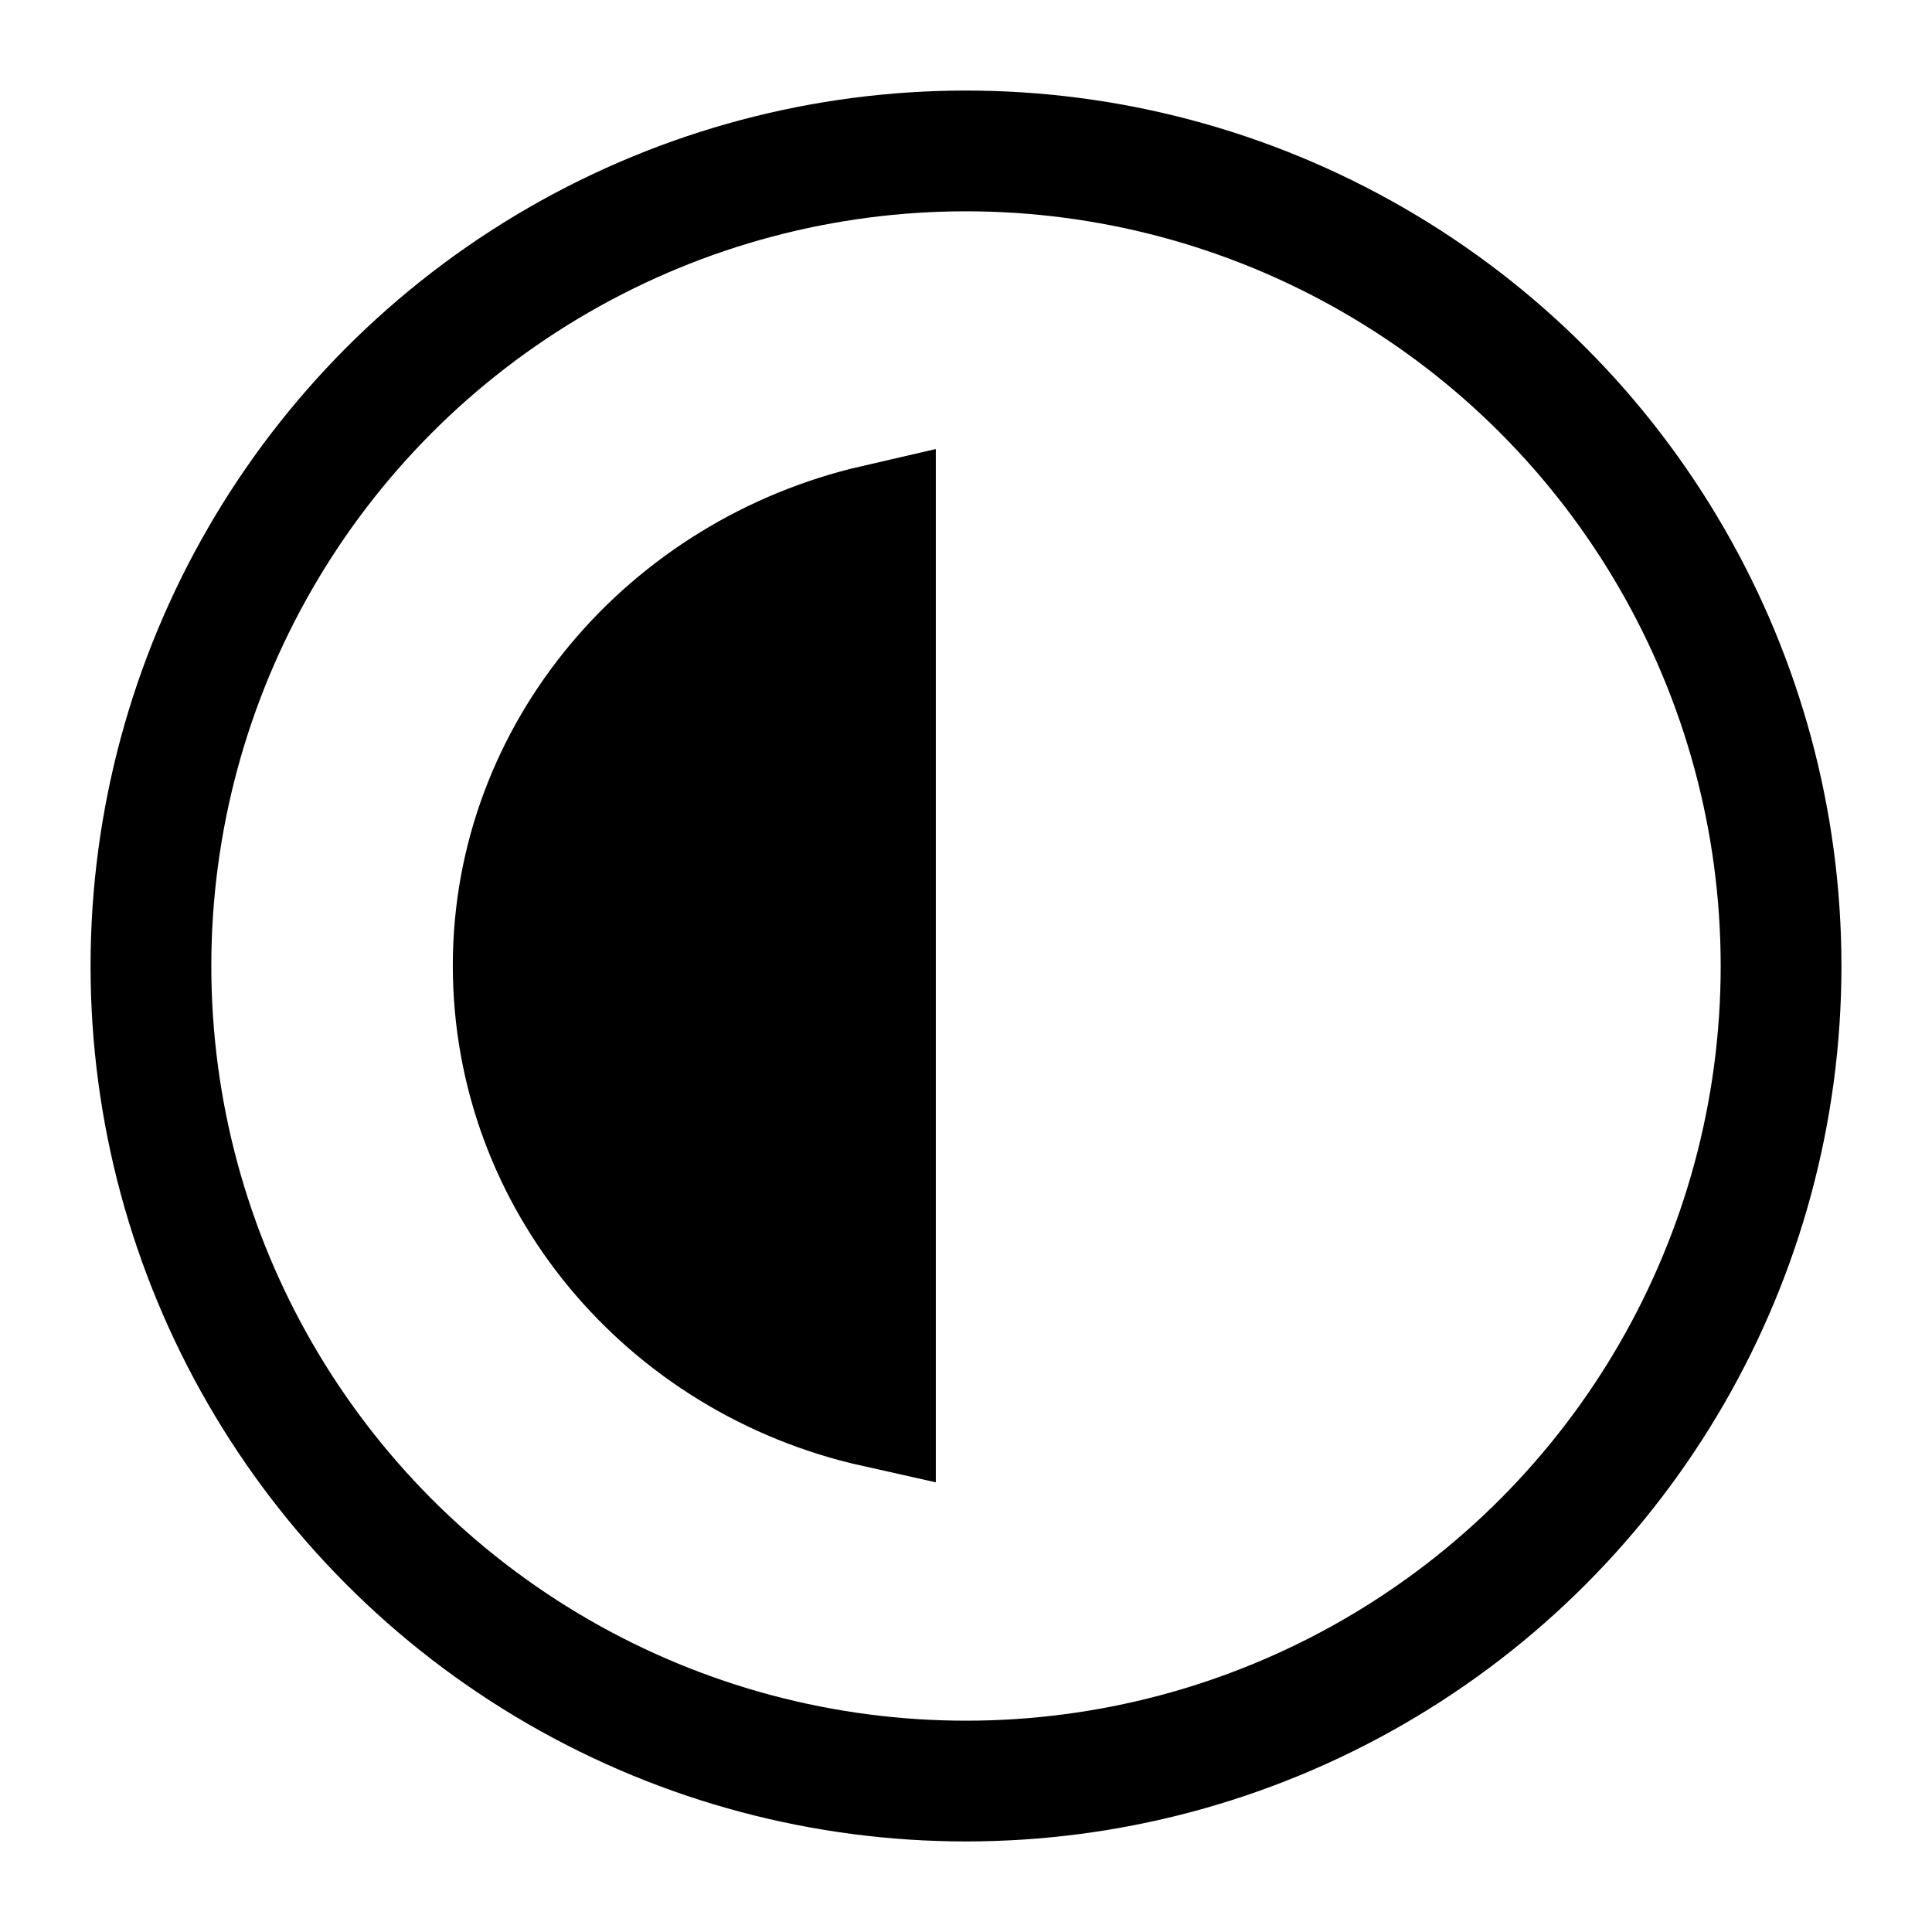
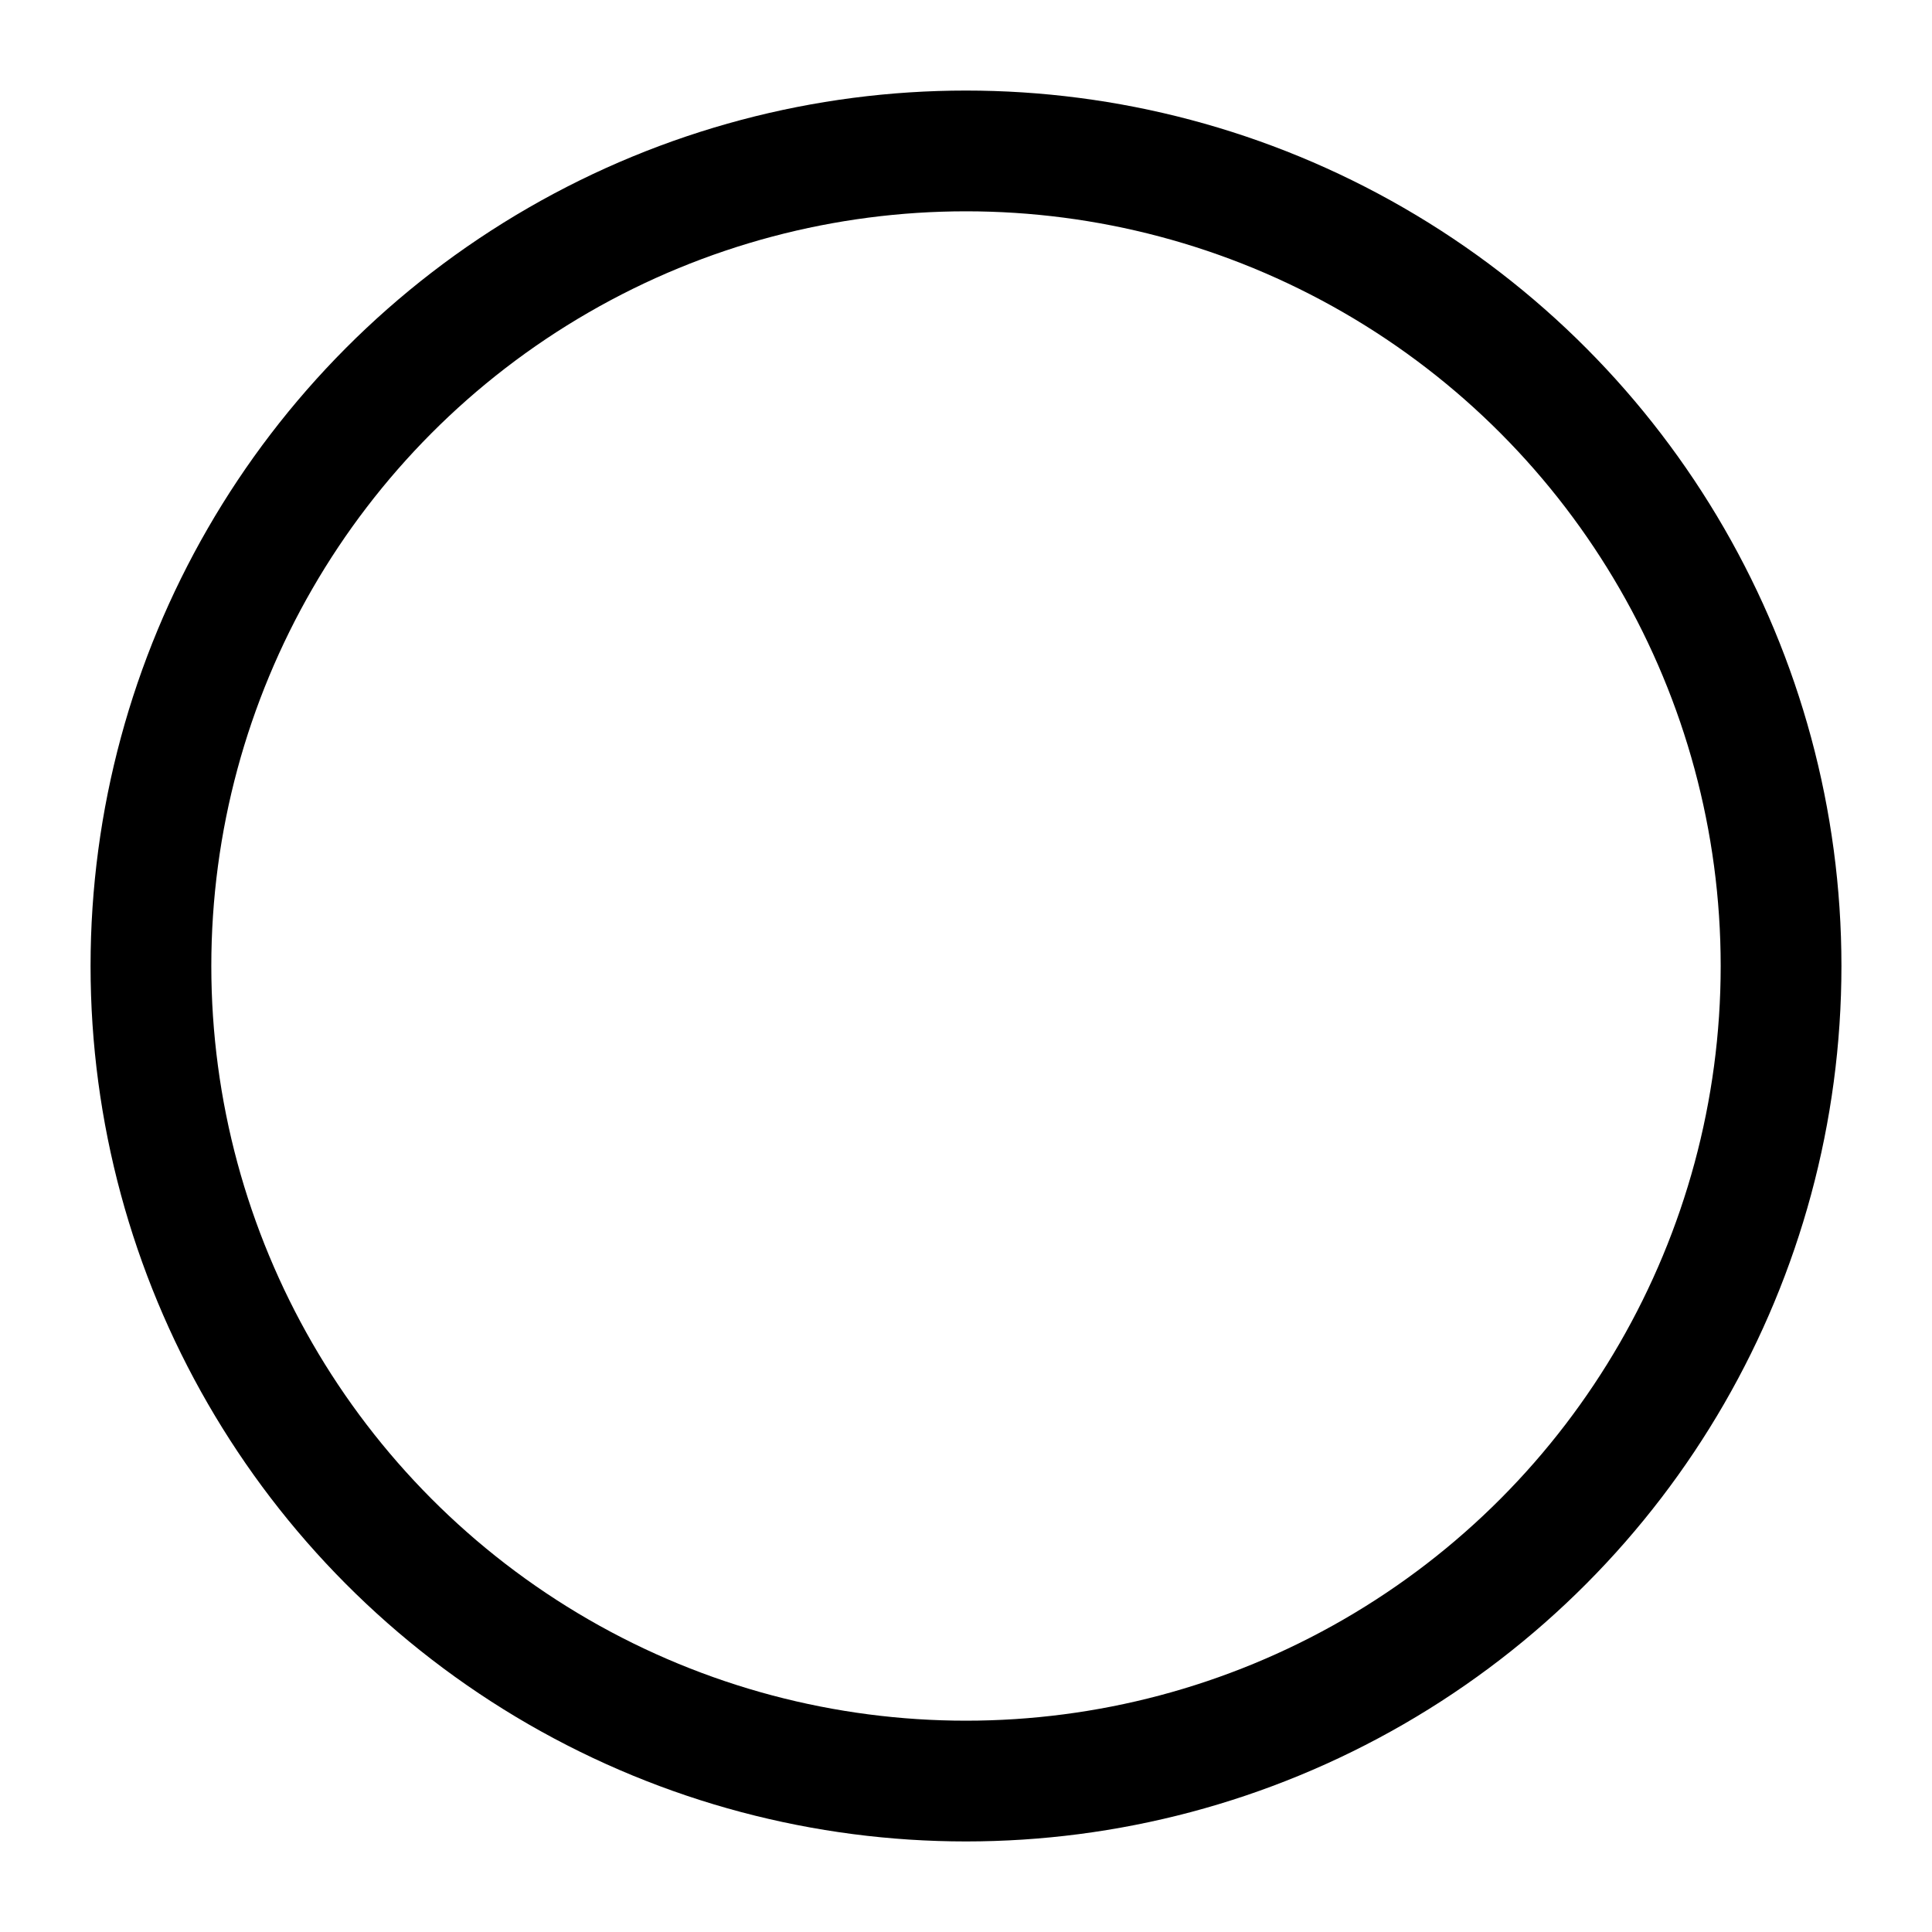
<svg xmlns="http://www.w3.org/2000/svg" version="1.1" viewBox="0 0 16 16">
  <circle cx="8" cy="8" r="6.75" fill="none" stroke="currentColor" />
-   <path d="m7.25 11.652c-1.728-0.386-3-1.876-3-3.656 0-1.77 1.287-3.254 3-3.649z" fill="currentColor" stroke="currentColor" />
</svg>